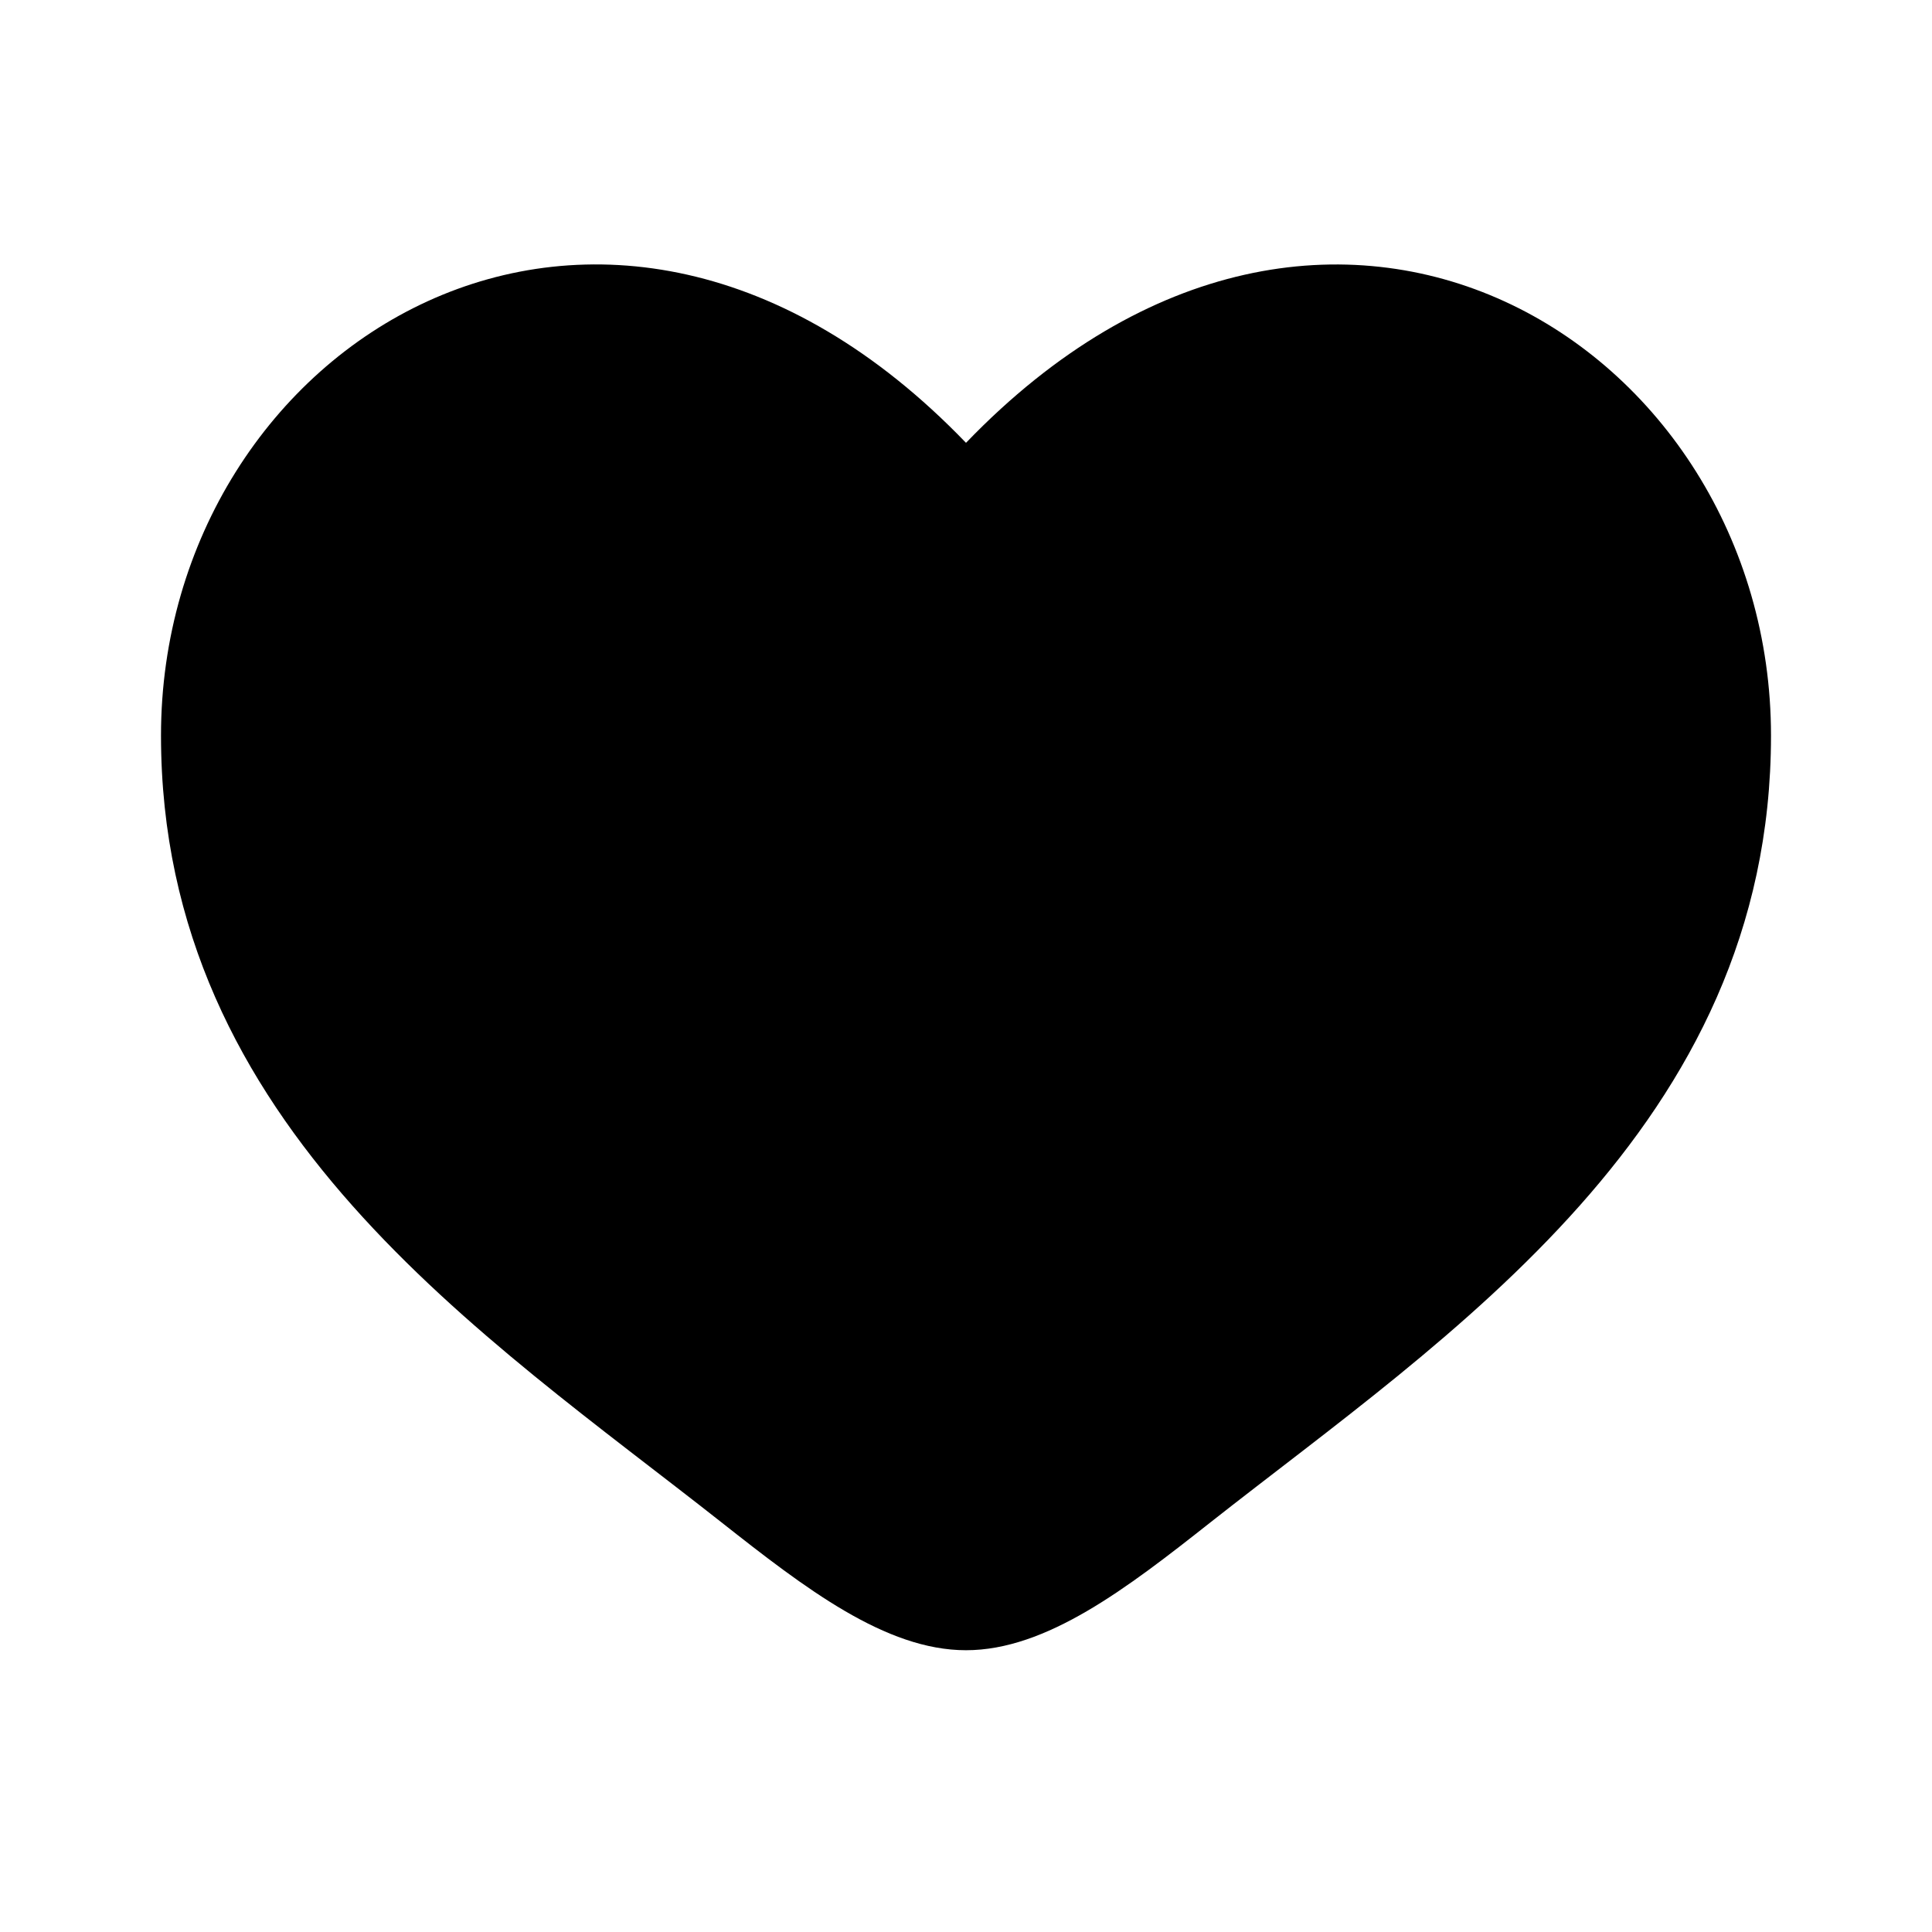
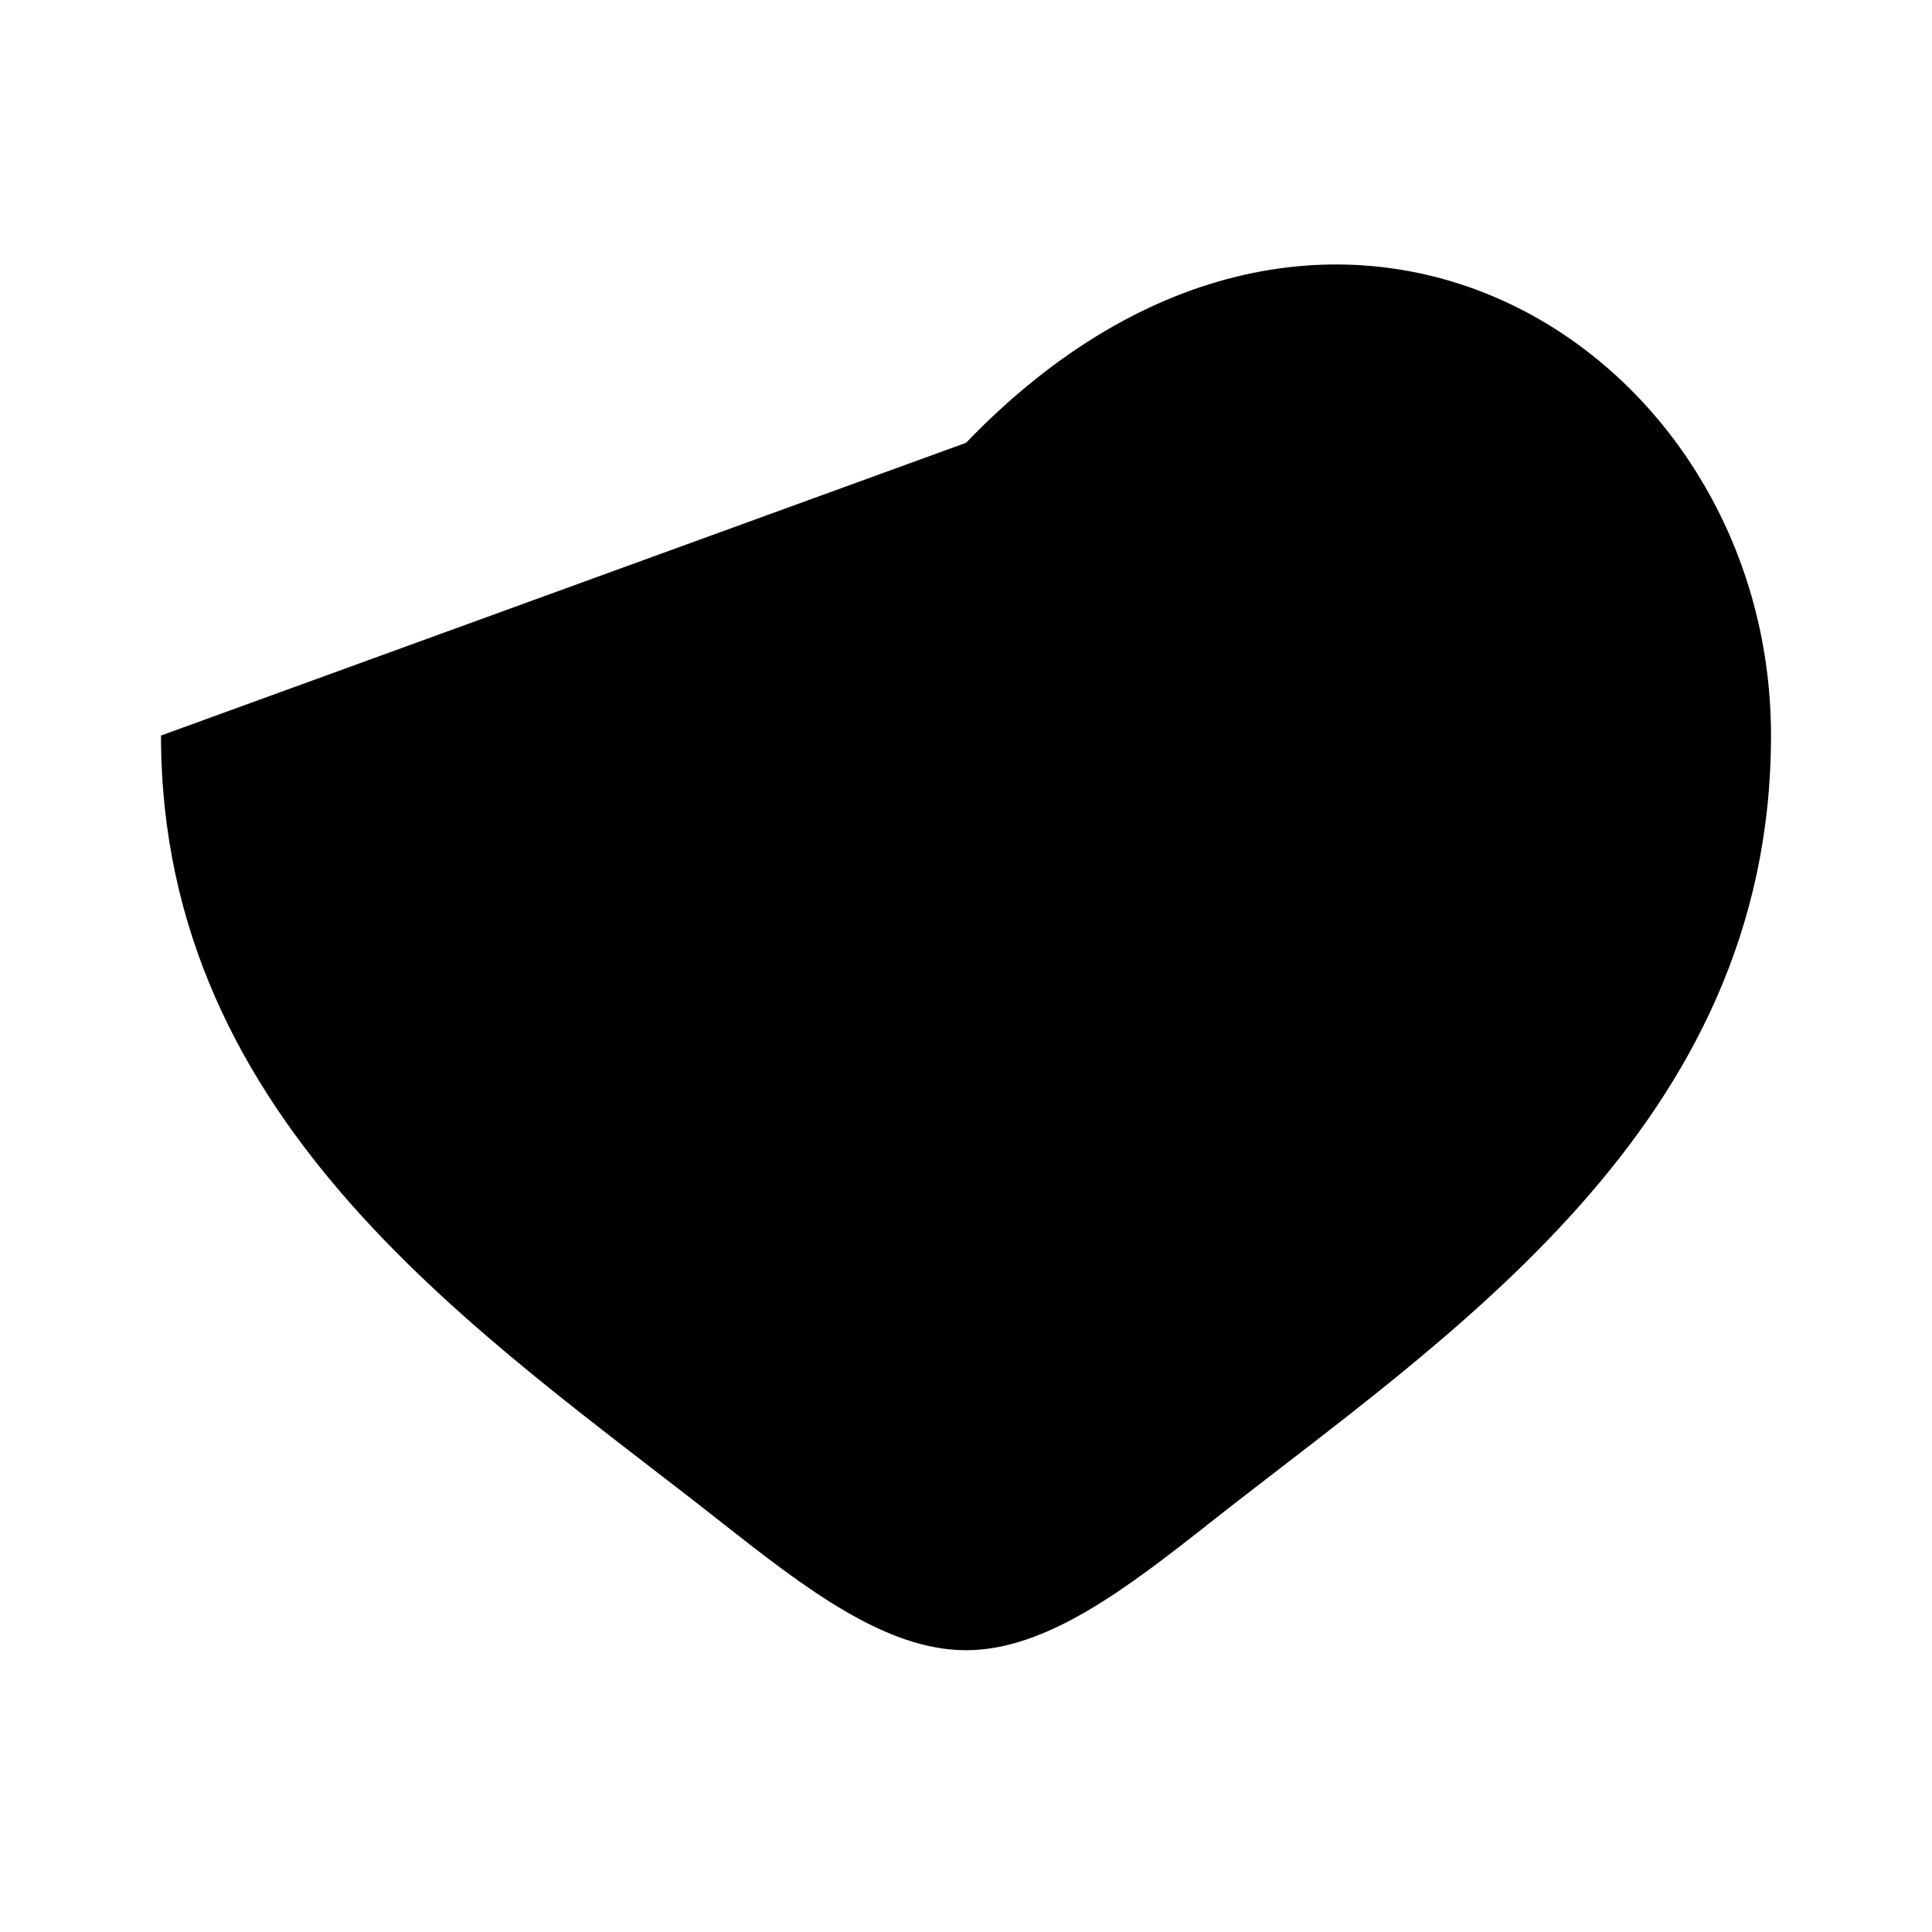
<svg xmlns="http://www.w3.org/2000/svg" fill="none" height="100%" overflow="visible" preserveAspectRatio="none" style="display: block;" viewBox="0 0 39 39" width="100%">
  <g id="Heart Icon">
-     <path d="M3.25 14.848C3.25 22.75 9.783 26.96 14.563 30.73C16.25 32.06 17.875 33.312 19.5 33.312C21.125 33.312 22.75 32.061 24.437 30.729C29.219 26.962 35.75 22.75 35.75 14.849C35.75 6.949 26.812 1.341 19.5 8.939C12.188 1.341 3.25 6.945 3.25 14.848Z" fill="black" id="Vector" />
+     <path d="M3.25 14.848C3.25 22.75 9.783 26.96 14.563 30.73C16.25 32.06 17.875 33.312 19.5 33.312C21.125 33.312 22.75 32.061 24.437 30.729C29.219 26.962 35.75 22.75 35.75 14.849C35.75 6.949 26.812 1.341 19.5 8.939Z" fill="black" id="Vector" />
  </g>
</svg>